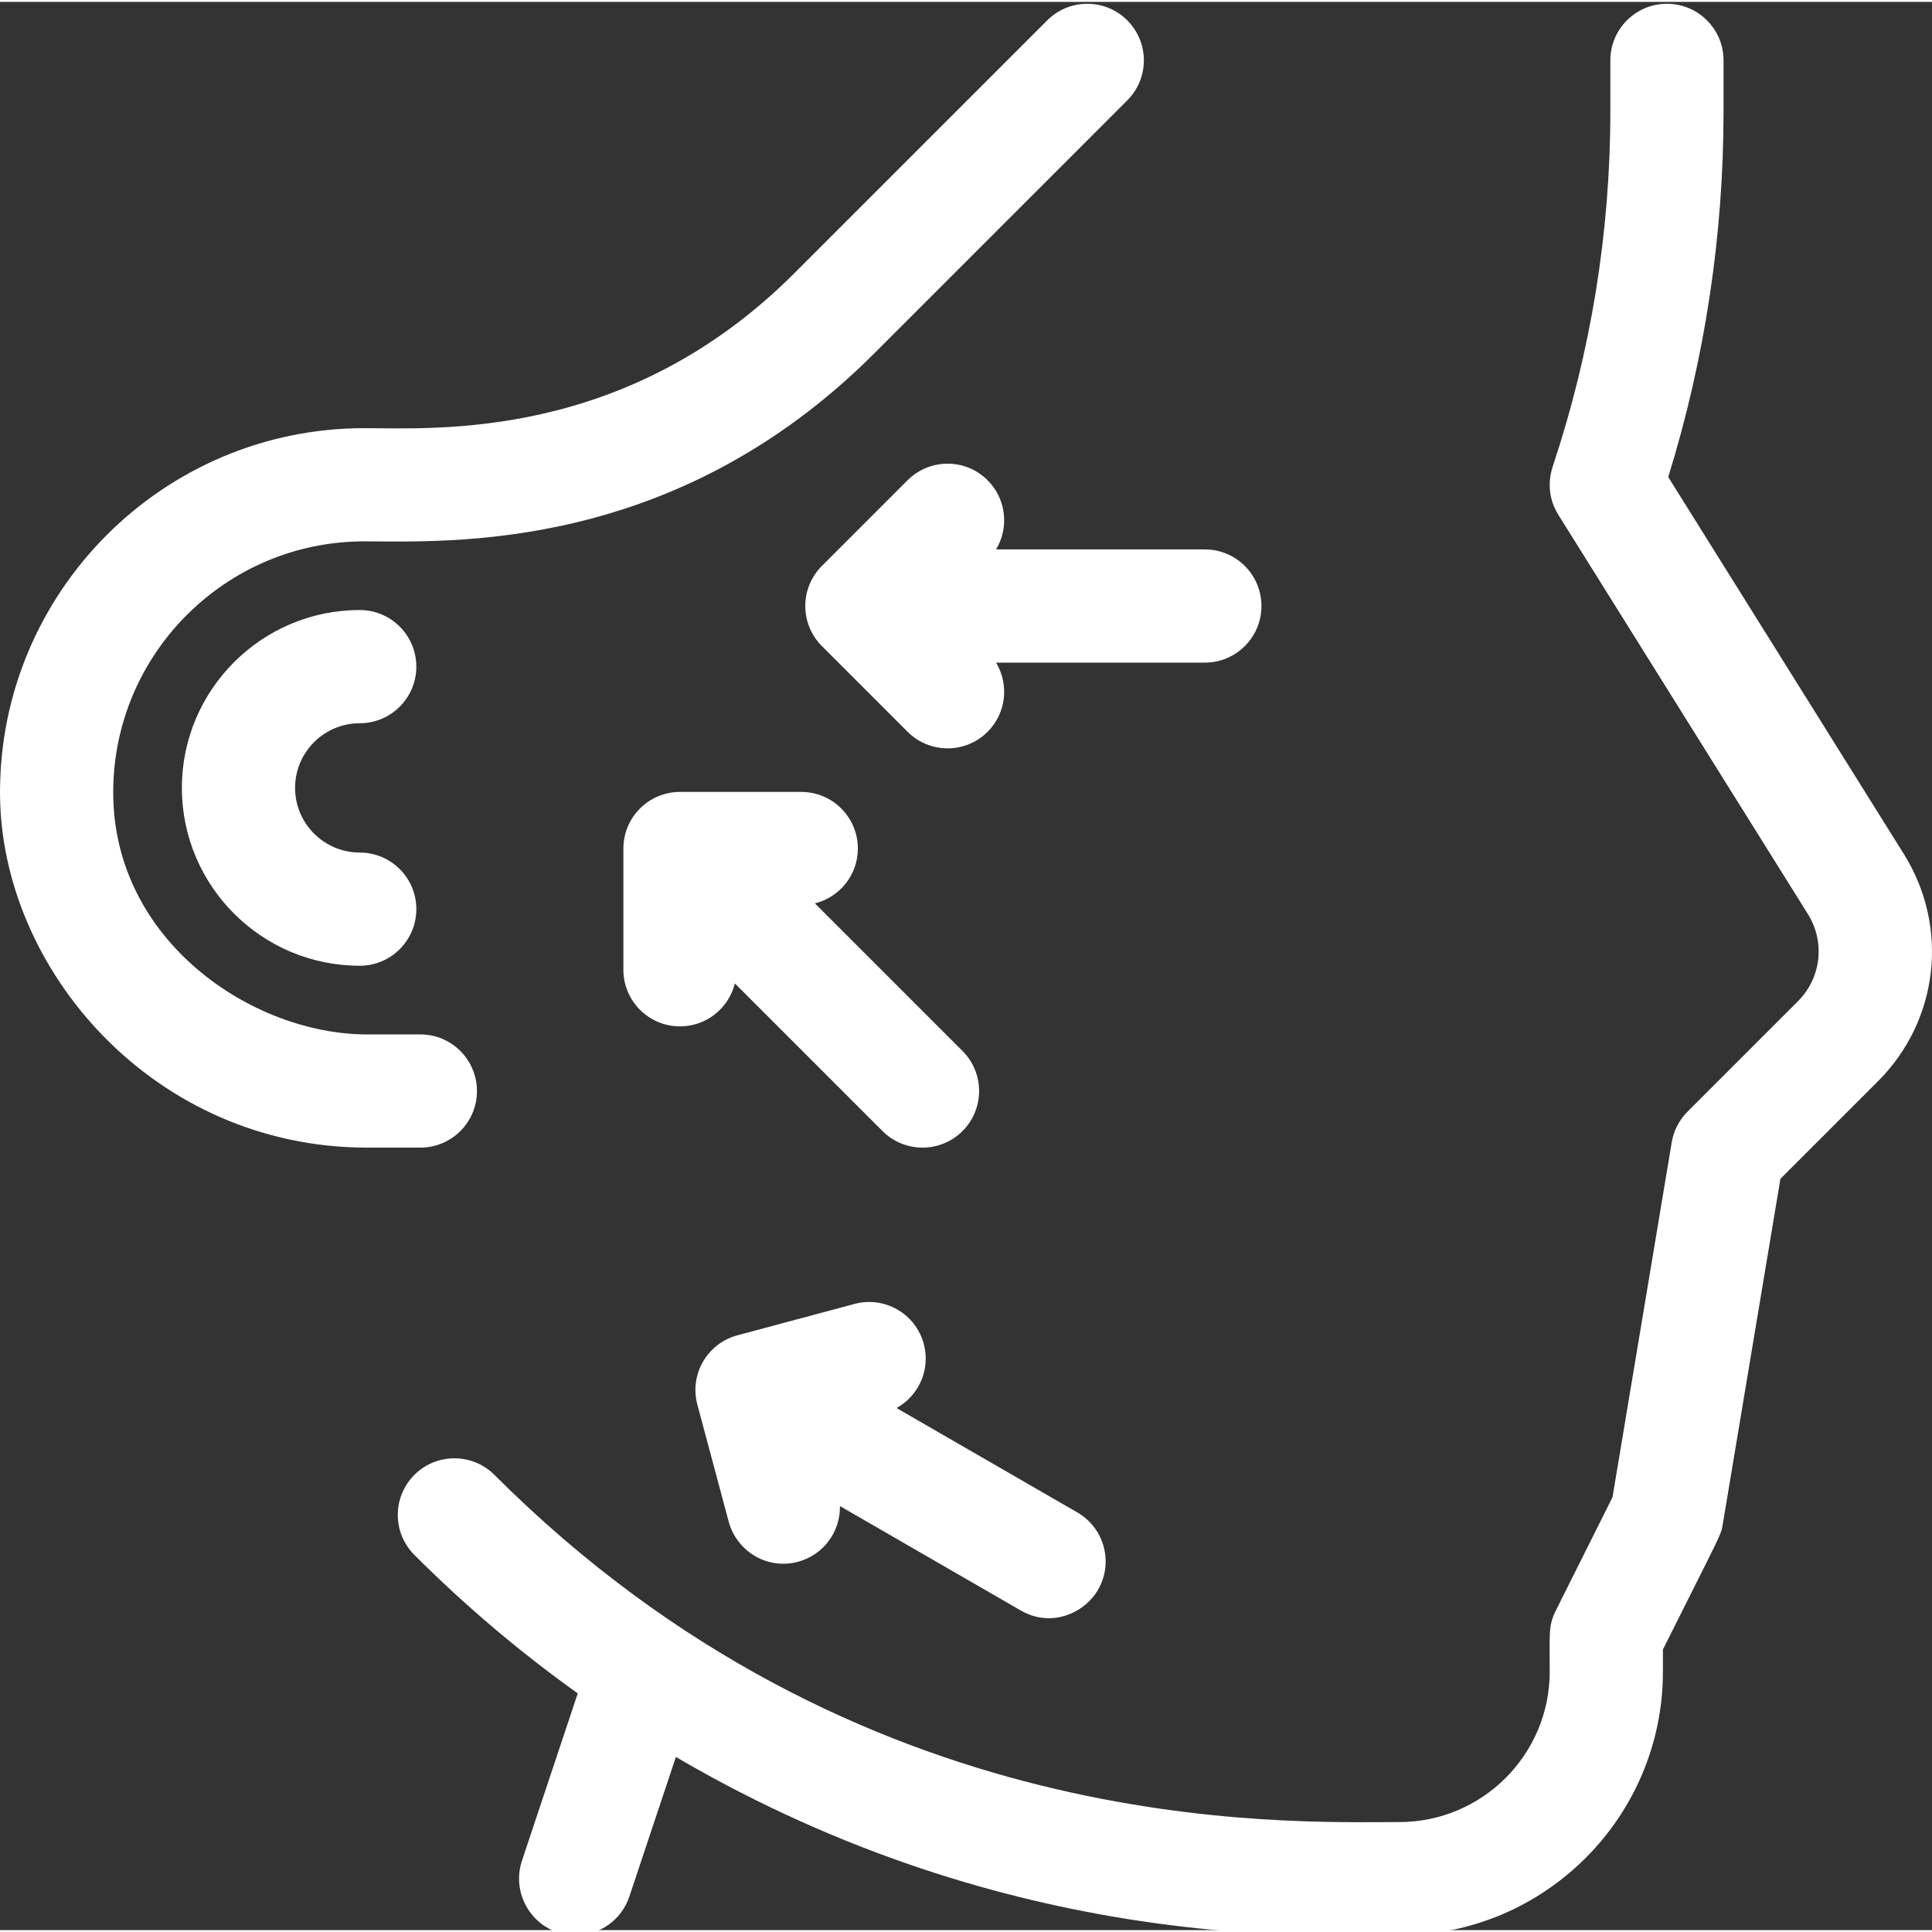
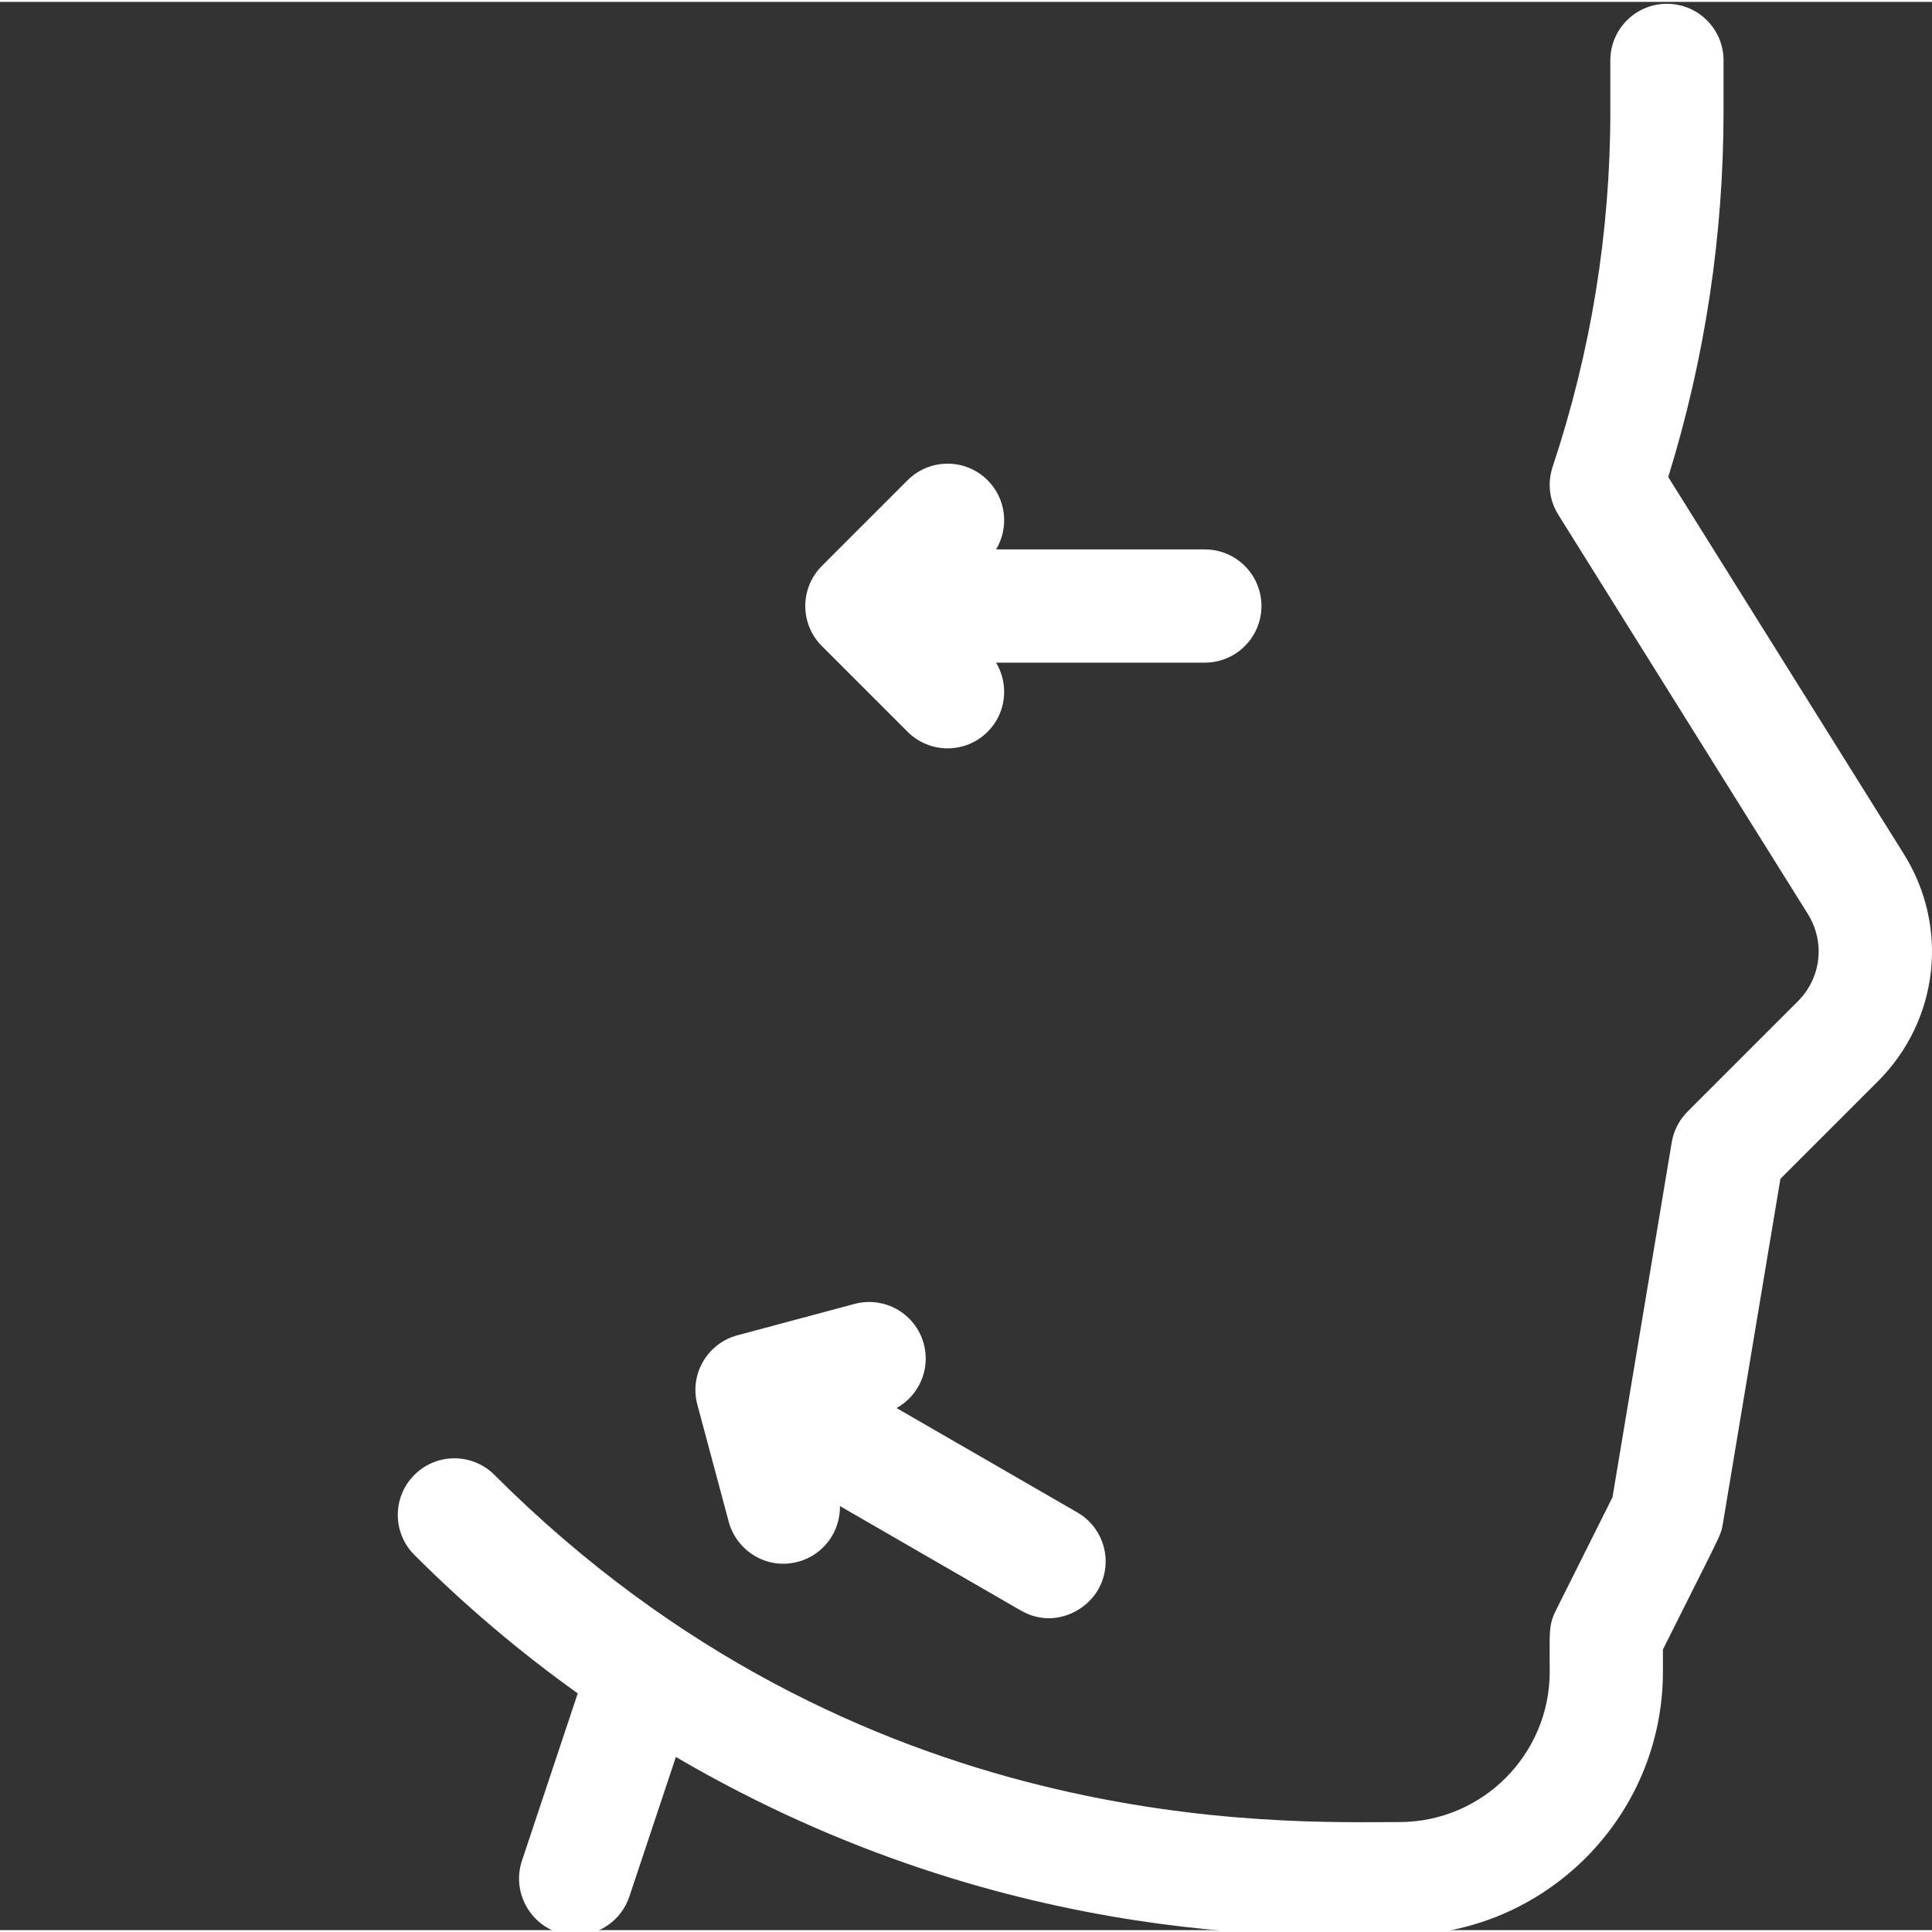
<svg xmlns="http://www.w3.org/2000/svg" version="1.1" width="512" height="512" x="0" y="0" viewBox="0 0 512 511" style="enable-background:new 0 0 512 512" xml:space="preserve" class="">
  <rect x="0" y="0" width="512" height="511" fill="#333333" stroke="none" />
  <g>
    <path d="m504.539 225.824c-18.992-30.383-51.527-82.441-62.438-99.902 9.727-31.422 14.656-64.004 14.656-96.961v-13.461c0-8.285-6.719-15-15-15-8.285 0-15 6.715-15 15v13.461c0 32.105-5.148 63.816-15.297 94.258-.672 2.004-1.879 7.273 1.508 12.695 0 0 43.059 68.902 66.133 105.812 4.637 7.422 3.555 16.926-2.637 23.117l-29.25 29.25c-2.207 2.211-3.676 5.059-4.188 8.141l-15.695 94.043-15.059 30.113c-1.949 3.895-1.582 6.055-1.582 16.125 0 21.973-17.879 39.852-39.852 39.852-30.801 0-143.129 4.668-239.812-92.008-5.855-5.855-15.355-5.855-21.211.004-5.859 5.855-5.859 15.355 0 21.211 13.492 13.492 27.957 25.73 43.293 36.691l-14.785 44.355c-3.16 9.492 3.777 19.746 14.234 19.746 6.281 0 12.133-3.973 14.227-10.258l12.332-36.992c89.352 52.312 170.832 47.246 191.723 47.246 38.516 0 69.852-31.332 69.852-69.852v-5.871c15.582-31.172 15.352-30.148 15.863-33.211l15.273-91.523 25.852-25.852c16.125-16.125 18.949-40.891 6.859-60.23zm0 0" fill="#ffffff" data-original="#000000" style="" />
-     <path d="m126.398 288.633c0-8.281-6.715-15-15-15h-14.121c-30.375 0-67.277-24.762-67.277-64.145 0-36.68 29.844-66.52 66.523-66.52 22.375 0 82.07 3.293 135.188-49.836l67.027-67.027c2.715-2.711 4.395-6.461 4.395-10.605 0-8.285-6.719-15-15-15-4.145 0-7.898 1.684-10.613 4.398l-67.027 67.023c-44.523 44.535-95.141 41.047-113.973 41.047-53.219 0-96.52 43.297-96.52 96.523 0 46.934 40.828 94.141 97.277 94.141h14.121c8.285 0 15-6.715 15-15zm0 0" fill="#ffffff" data-original="#000000" style="" />
-     <path d="m95.332 191.168c8.285 0 15-6.719 15-15 0-8.285-6.715-15-15-15-25.988 0-47.133 21.145-47.133 47.133s21.145 47.133 47.133 47.133c8.285 0 15-6.715 15-15s-6.715-15-15-15c-9.445 0-17.133-7.688-17.133-17.133 0-9.449 7.688-17.133 17.133-17.133zm0 0" fill="#ffffff" data-original="#000000" style="" />
    <path d="m193.121 402.777c2.043 7.633 10.012 12.844 18.371 10.609 6.793-1.82 11.223-8.027 11.102-14.758l47.91 27.664c8.195 4.73 16.969.613 20.492-5.492 4.141-7.172 1.684-16.348-5.492-20.488l-47.91-27.664c5.887-3.258 9.043-10.195 7.223-16.988-2.145-8.004-10.375-12.75-18.371-10.605l-31.035 8.316c-8 2.145-12.75 10.367-10.605 18.371zm0 0" fill="#ffffff" data-original="#000000" style="" />
    <path d="m261.73 126.773c-5.859-5.859-15.355-5.859-21.211 0l-22.719 22.719c-5.855 5.859-5.855 15.355 0 21.211l22.719 22.723c5.859 5.859 15.355 5.859 21.211.004 4.977-4.973 5.711-12.566 2.238-18.328h55.328c8.285 0 15-6.719 15-15 0-8.285-6.715-15-15-15h-55.328c3.473-5.77 2.734-13.355-2.238-18.328zm0 0" fill="#ffffff" data-original="#000000" style="" />
-     <path d="m227.34 224.367c0-8.285-6.715-15-15-15h-32.133c-8.285 0-15 6.715-15 15v32.133c0 8.285 6.715 15 15 15 7.031 0 12.918-4.848 14.543-11.379l39.117 39.117c5.859 5.859 15.355 5.859 21.215 0 5.855-5.855 5.855-15.352 0-21.211l-39.121-39.121c6.531-1.621 11.379-7.508 11.379-14.539zm0 0" fill="#ffffff" data-original="#000000" style="" />
  </g>
</svg>